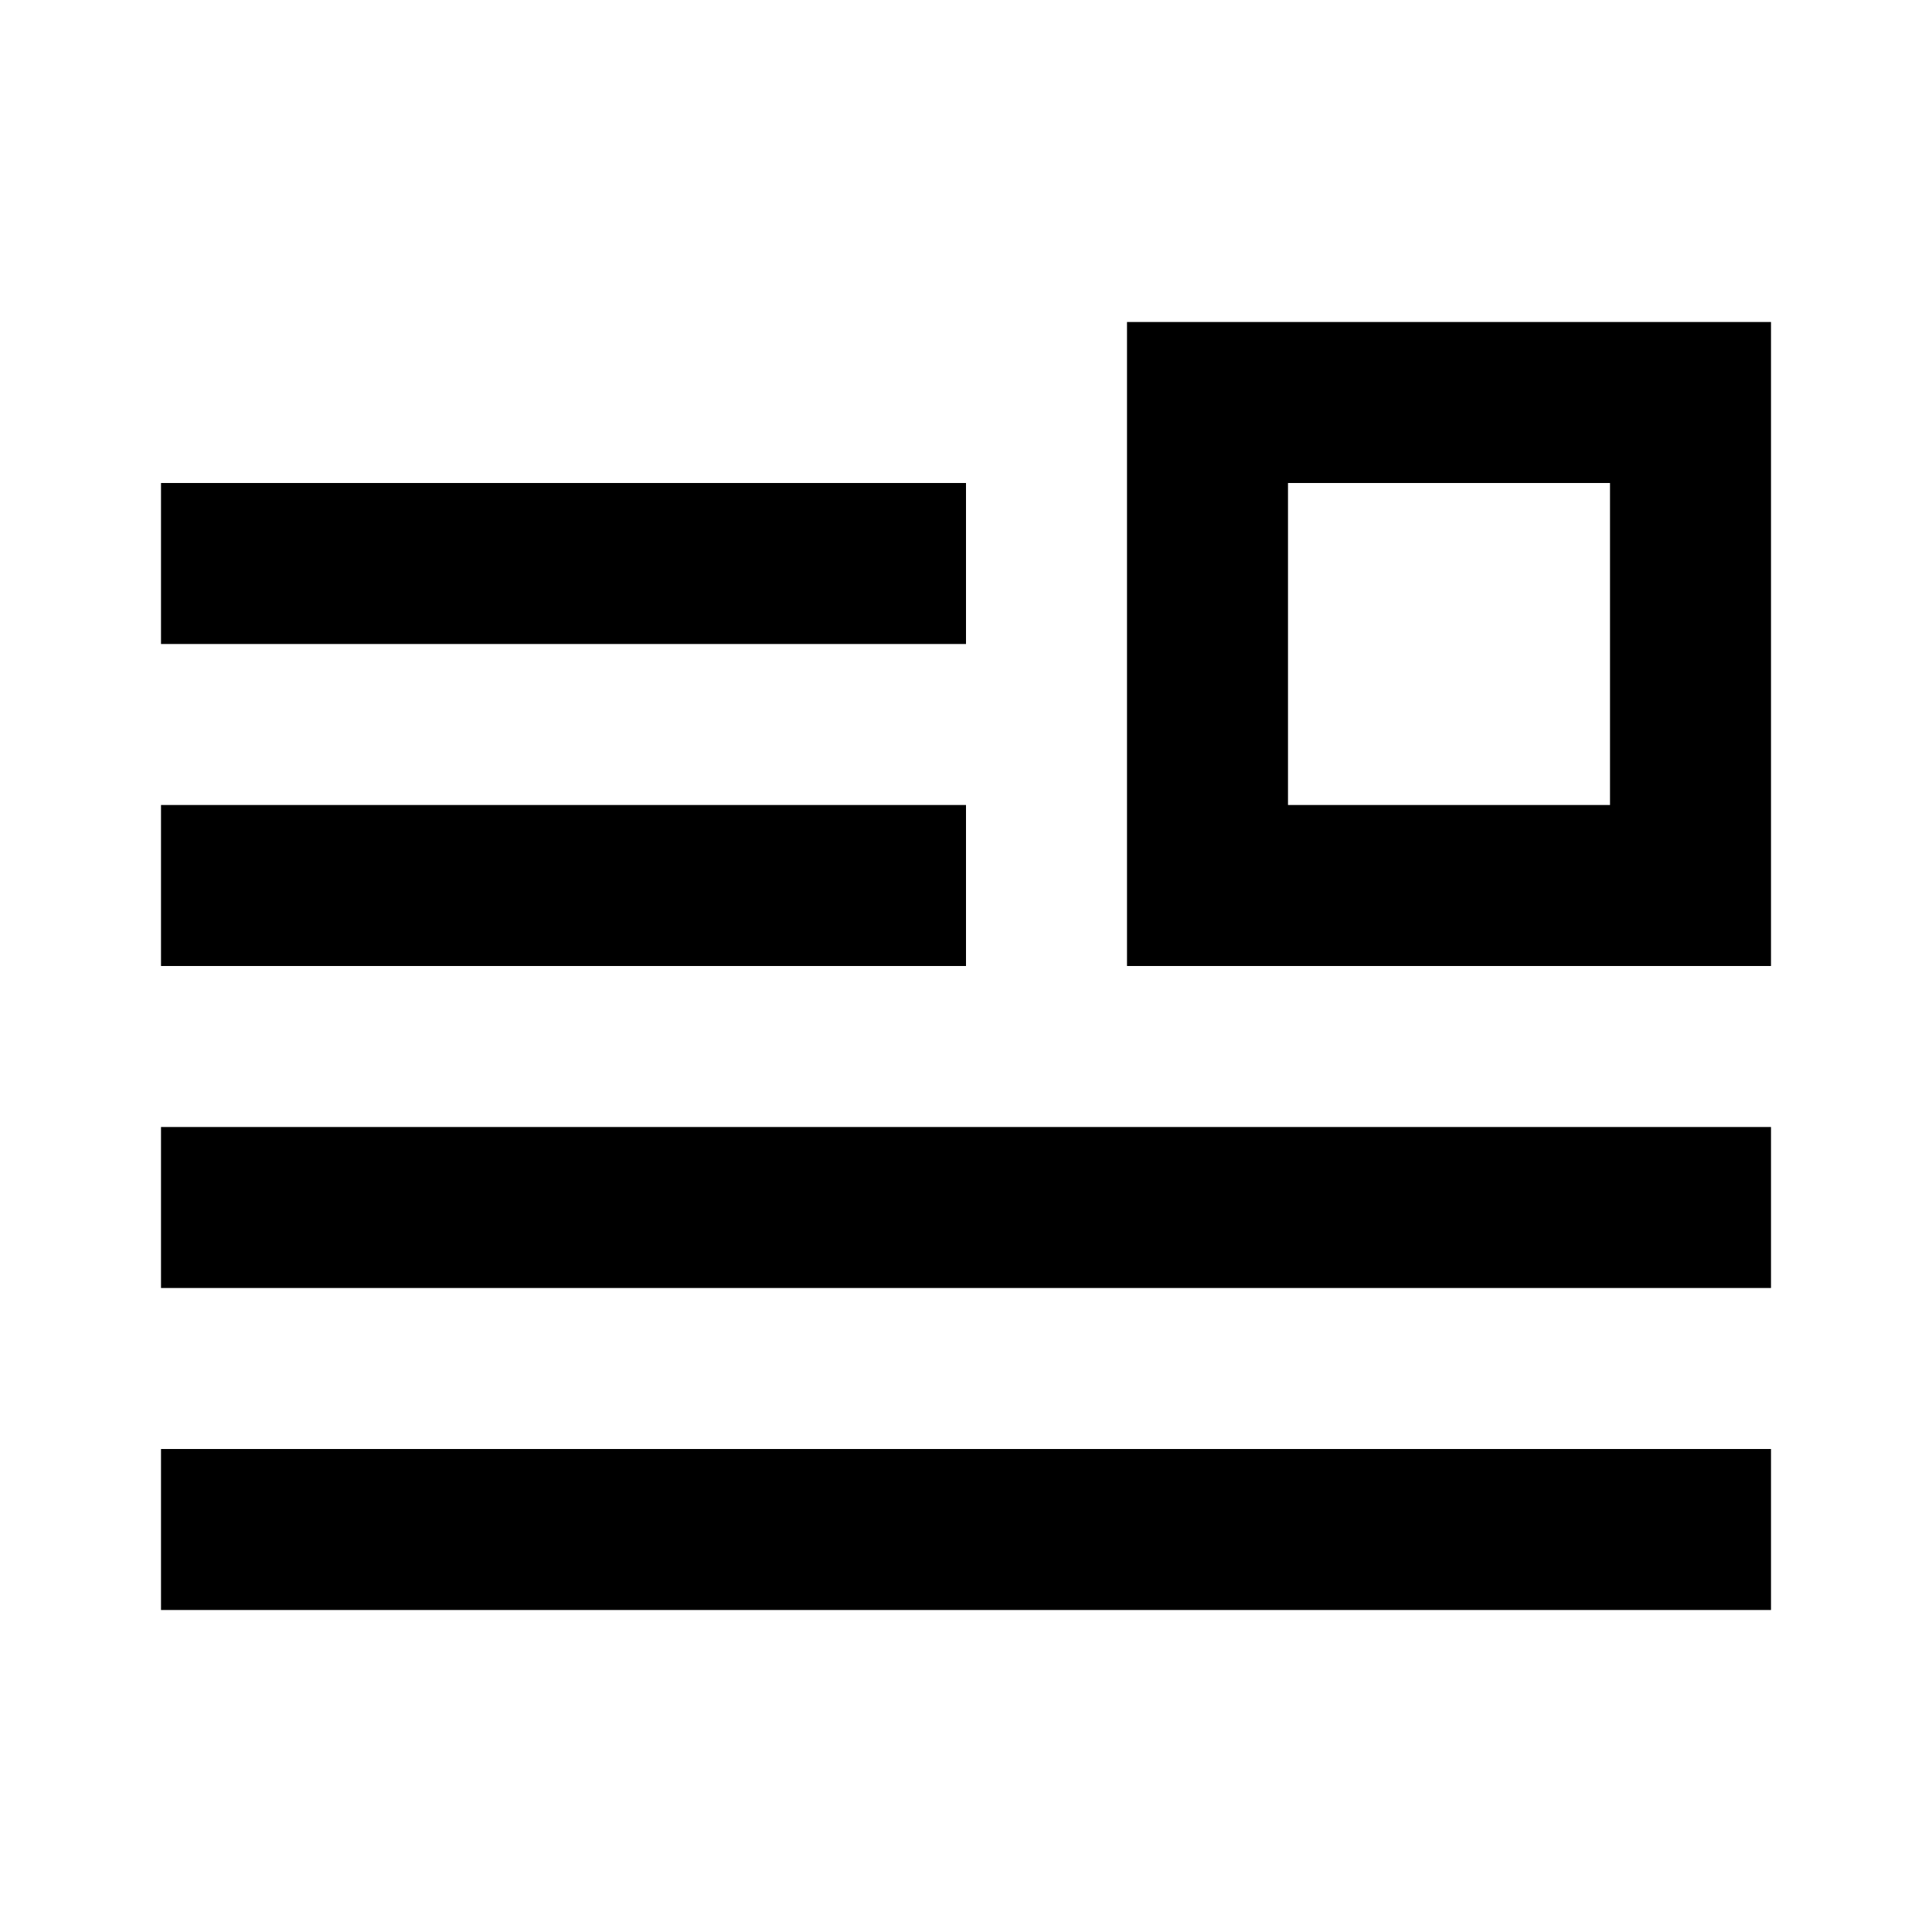
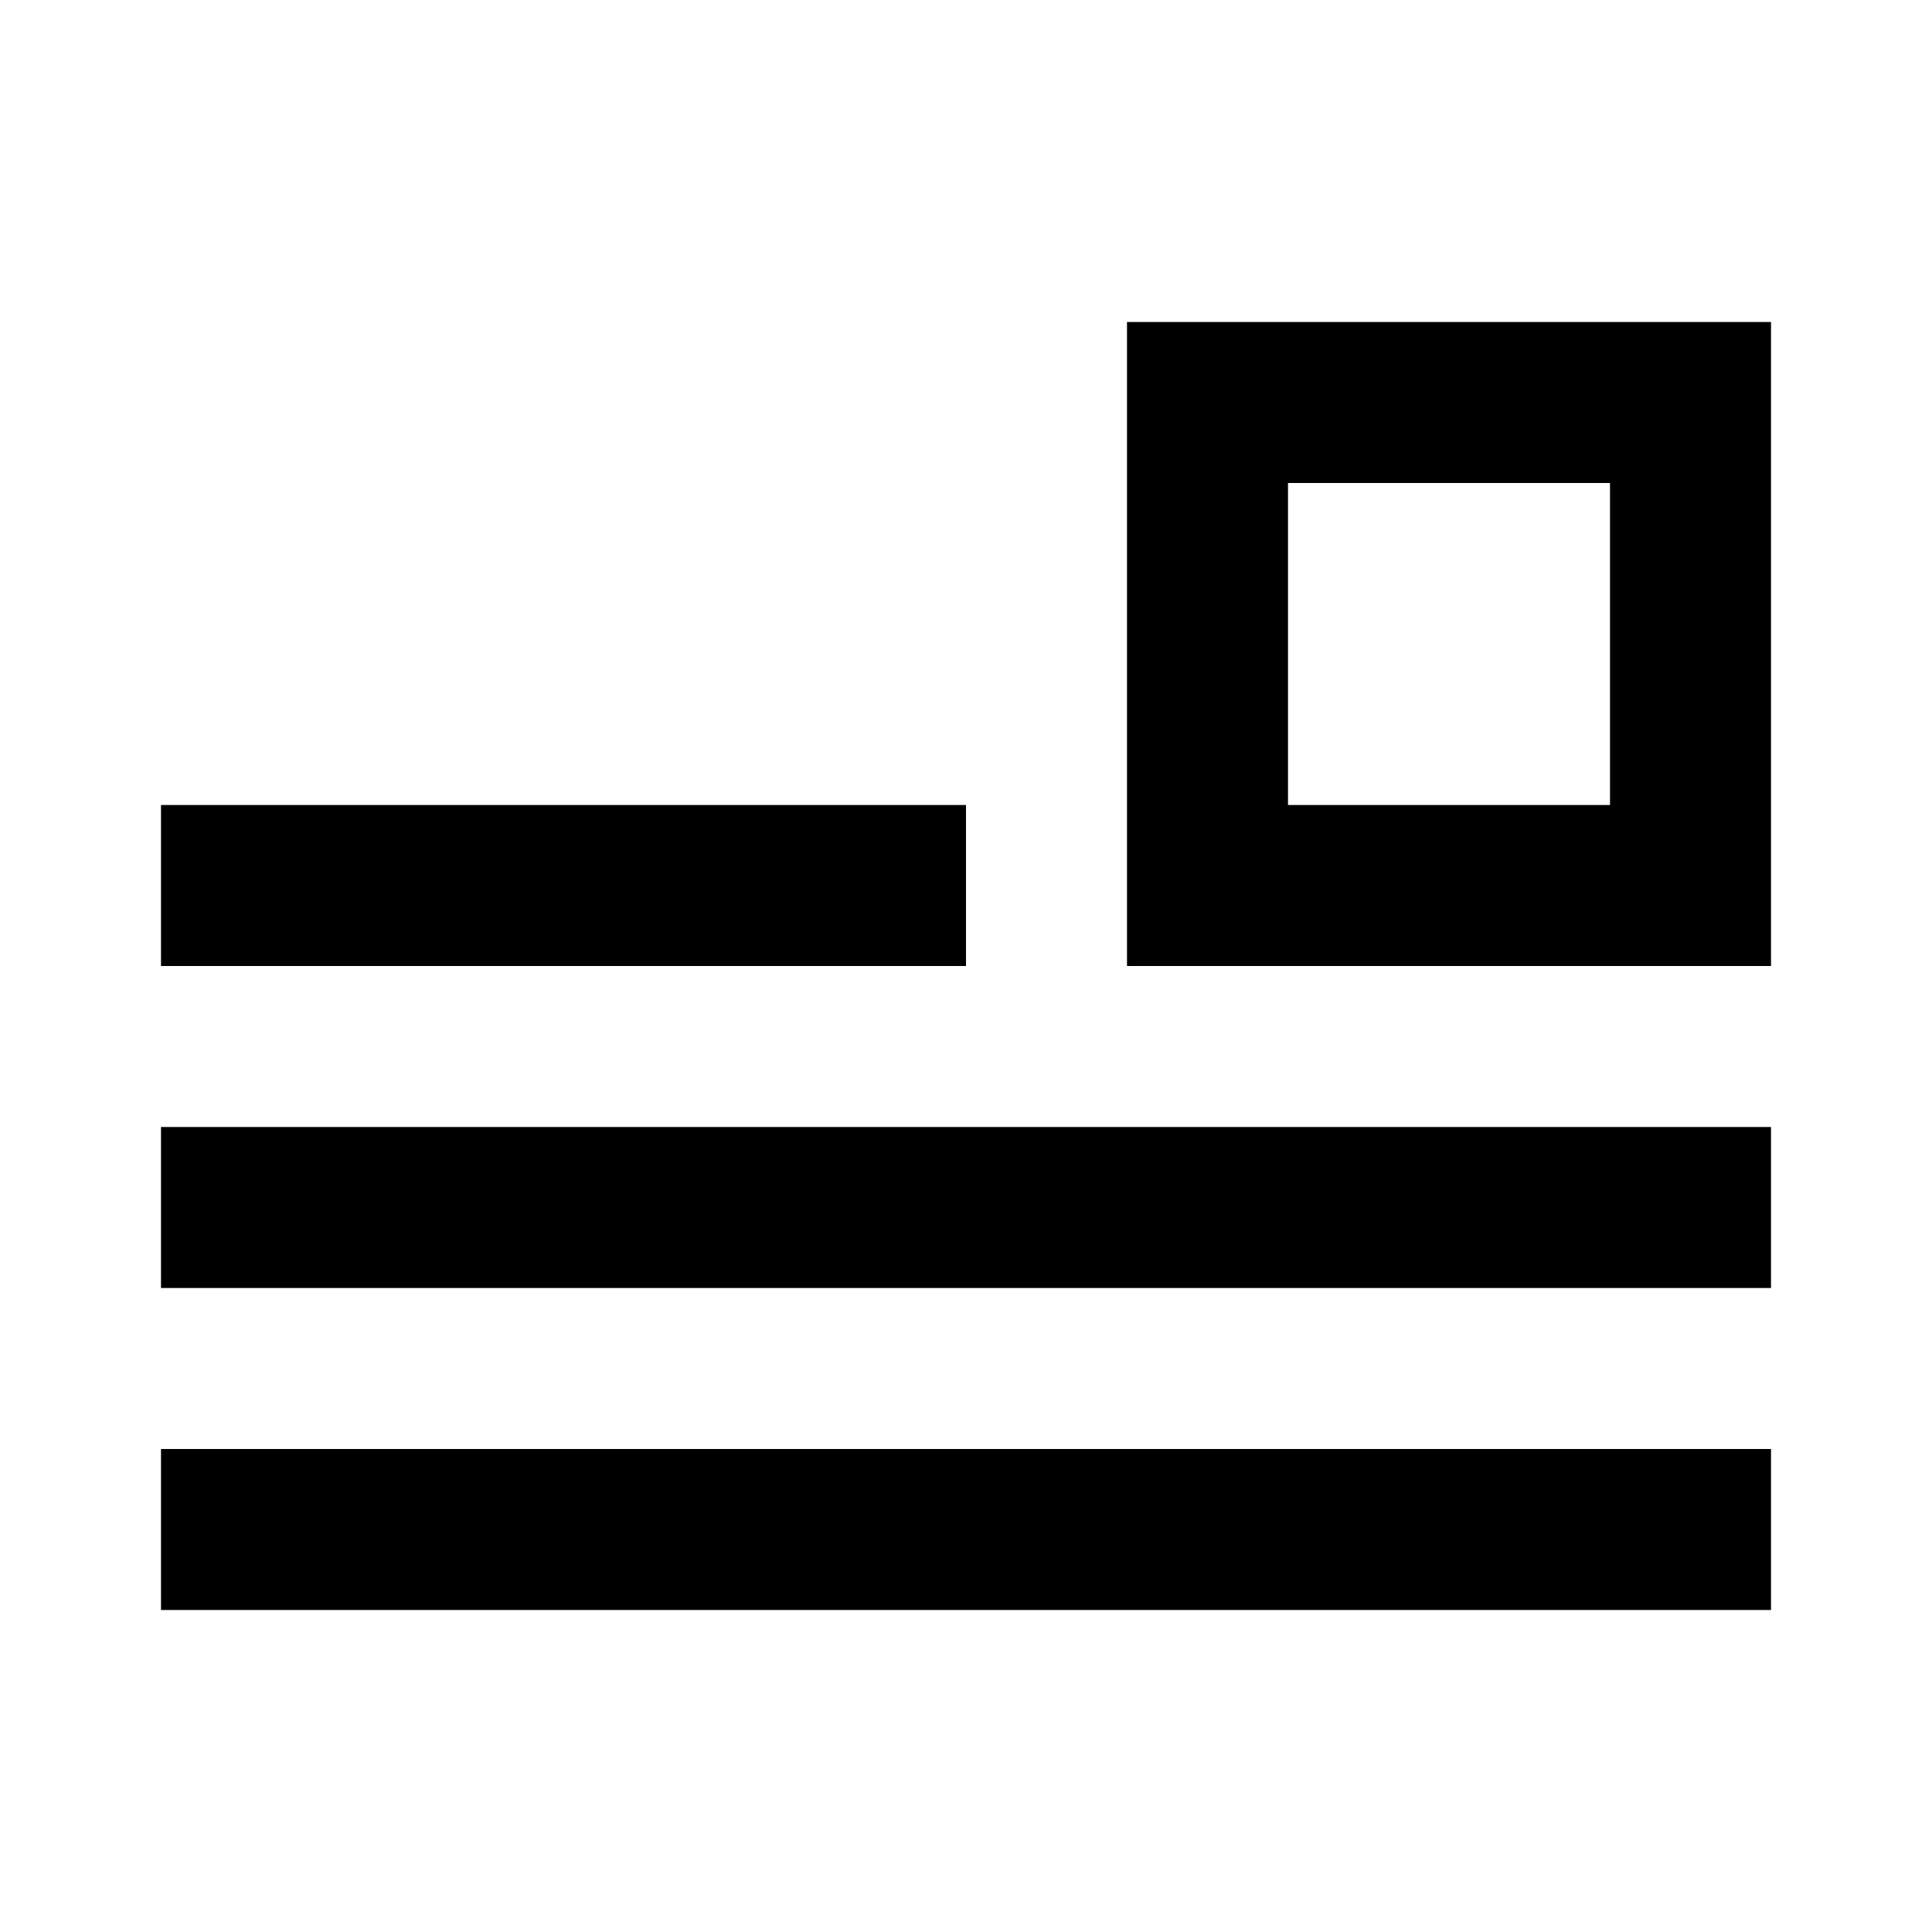
<svg xmlns="http://www.w3.org/2000/svg" fill="none" viewBox="0 0 24 24">
-   <path d="M16 4h6v8h-8V4h2zm4 6V6h-4v4h4zm-8-4H2v2h10V6zm0 4H2v2h10v-2zm10 4v2H2v-2h20zm0 6v-2H2v2h20z" fill="currentColor" />
+   <path d="M16 4h6v8h-8V4h2zm4 6V6h-4v4h4zm-8-4H2v2V6zm0 4H2v2h10v-2zm10 4v2H2v-2h20zm0 6v-2H2v2h20z" fill="currentColor" />
</svg>